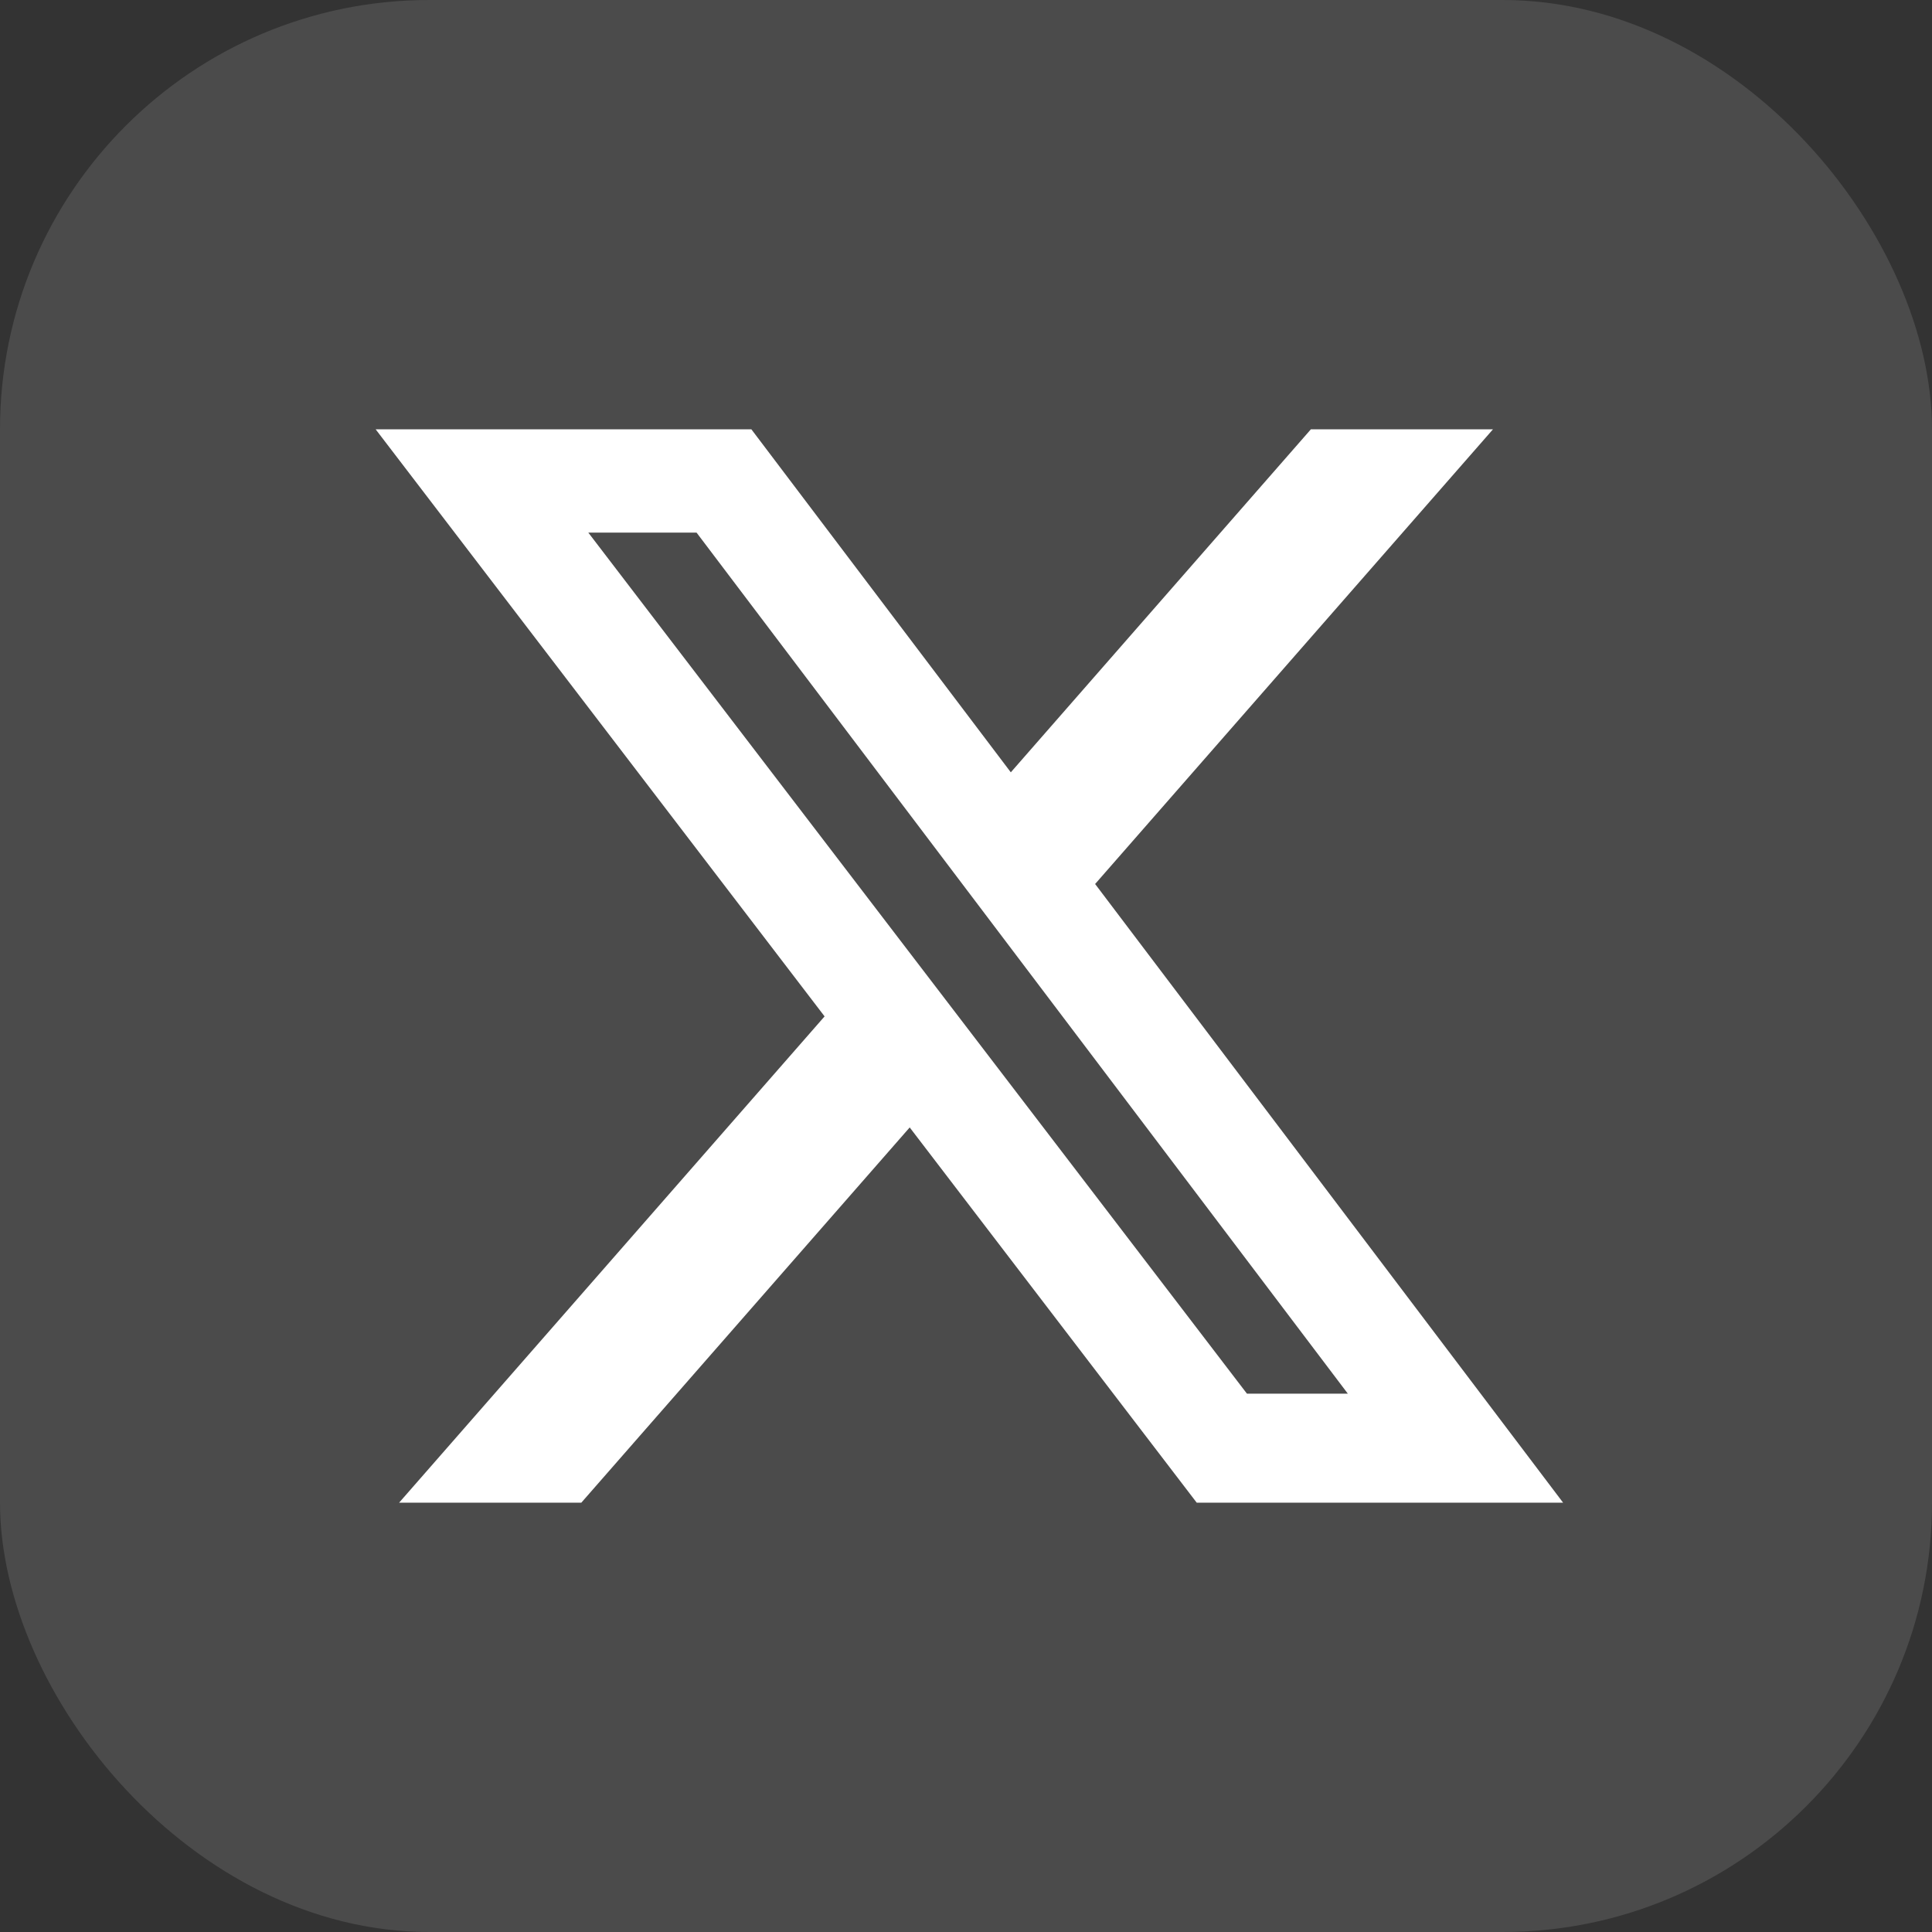
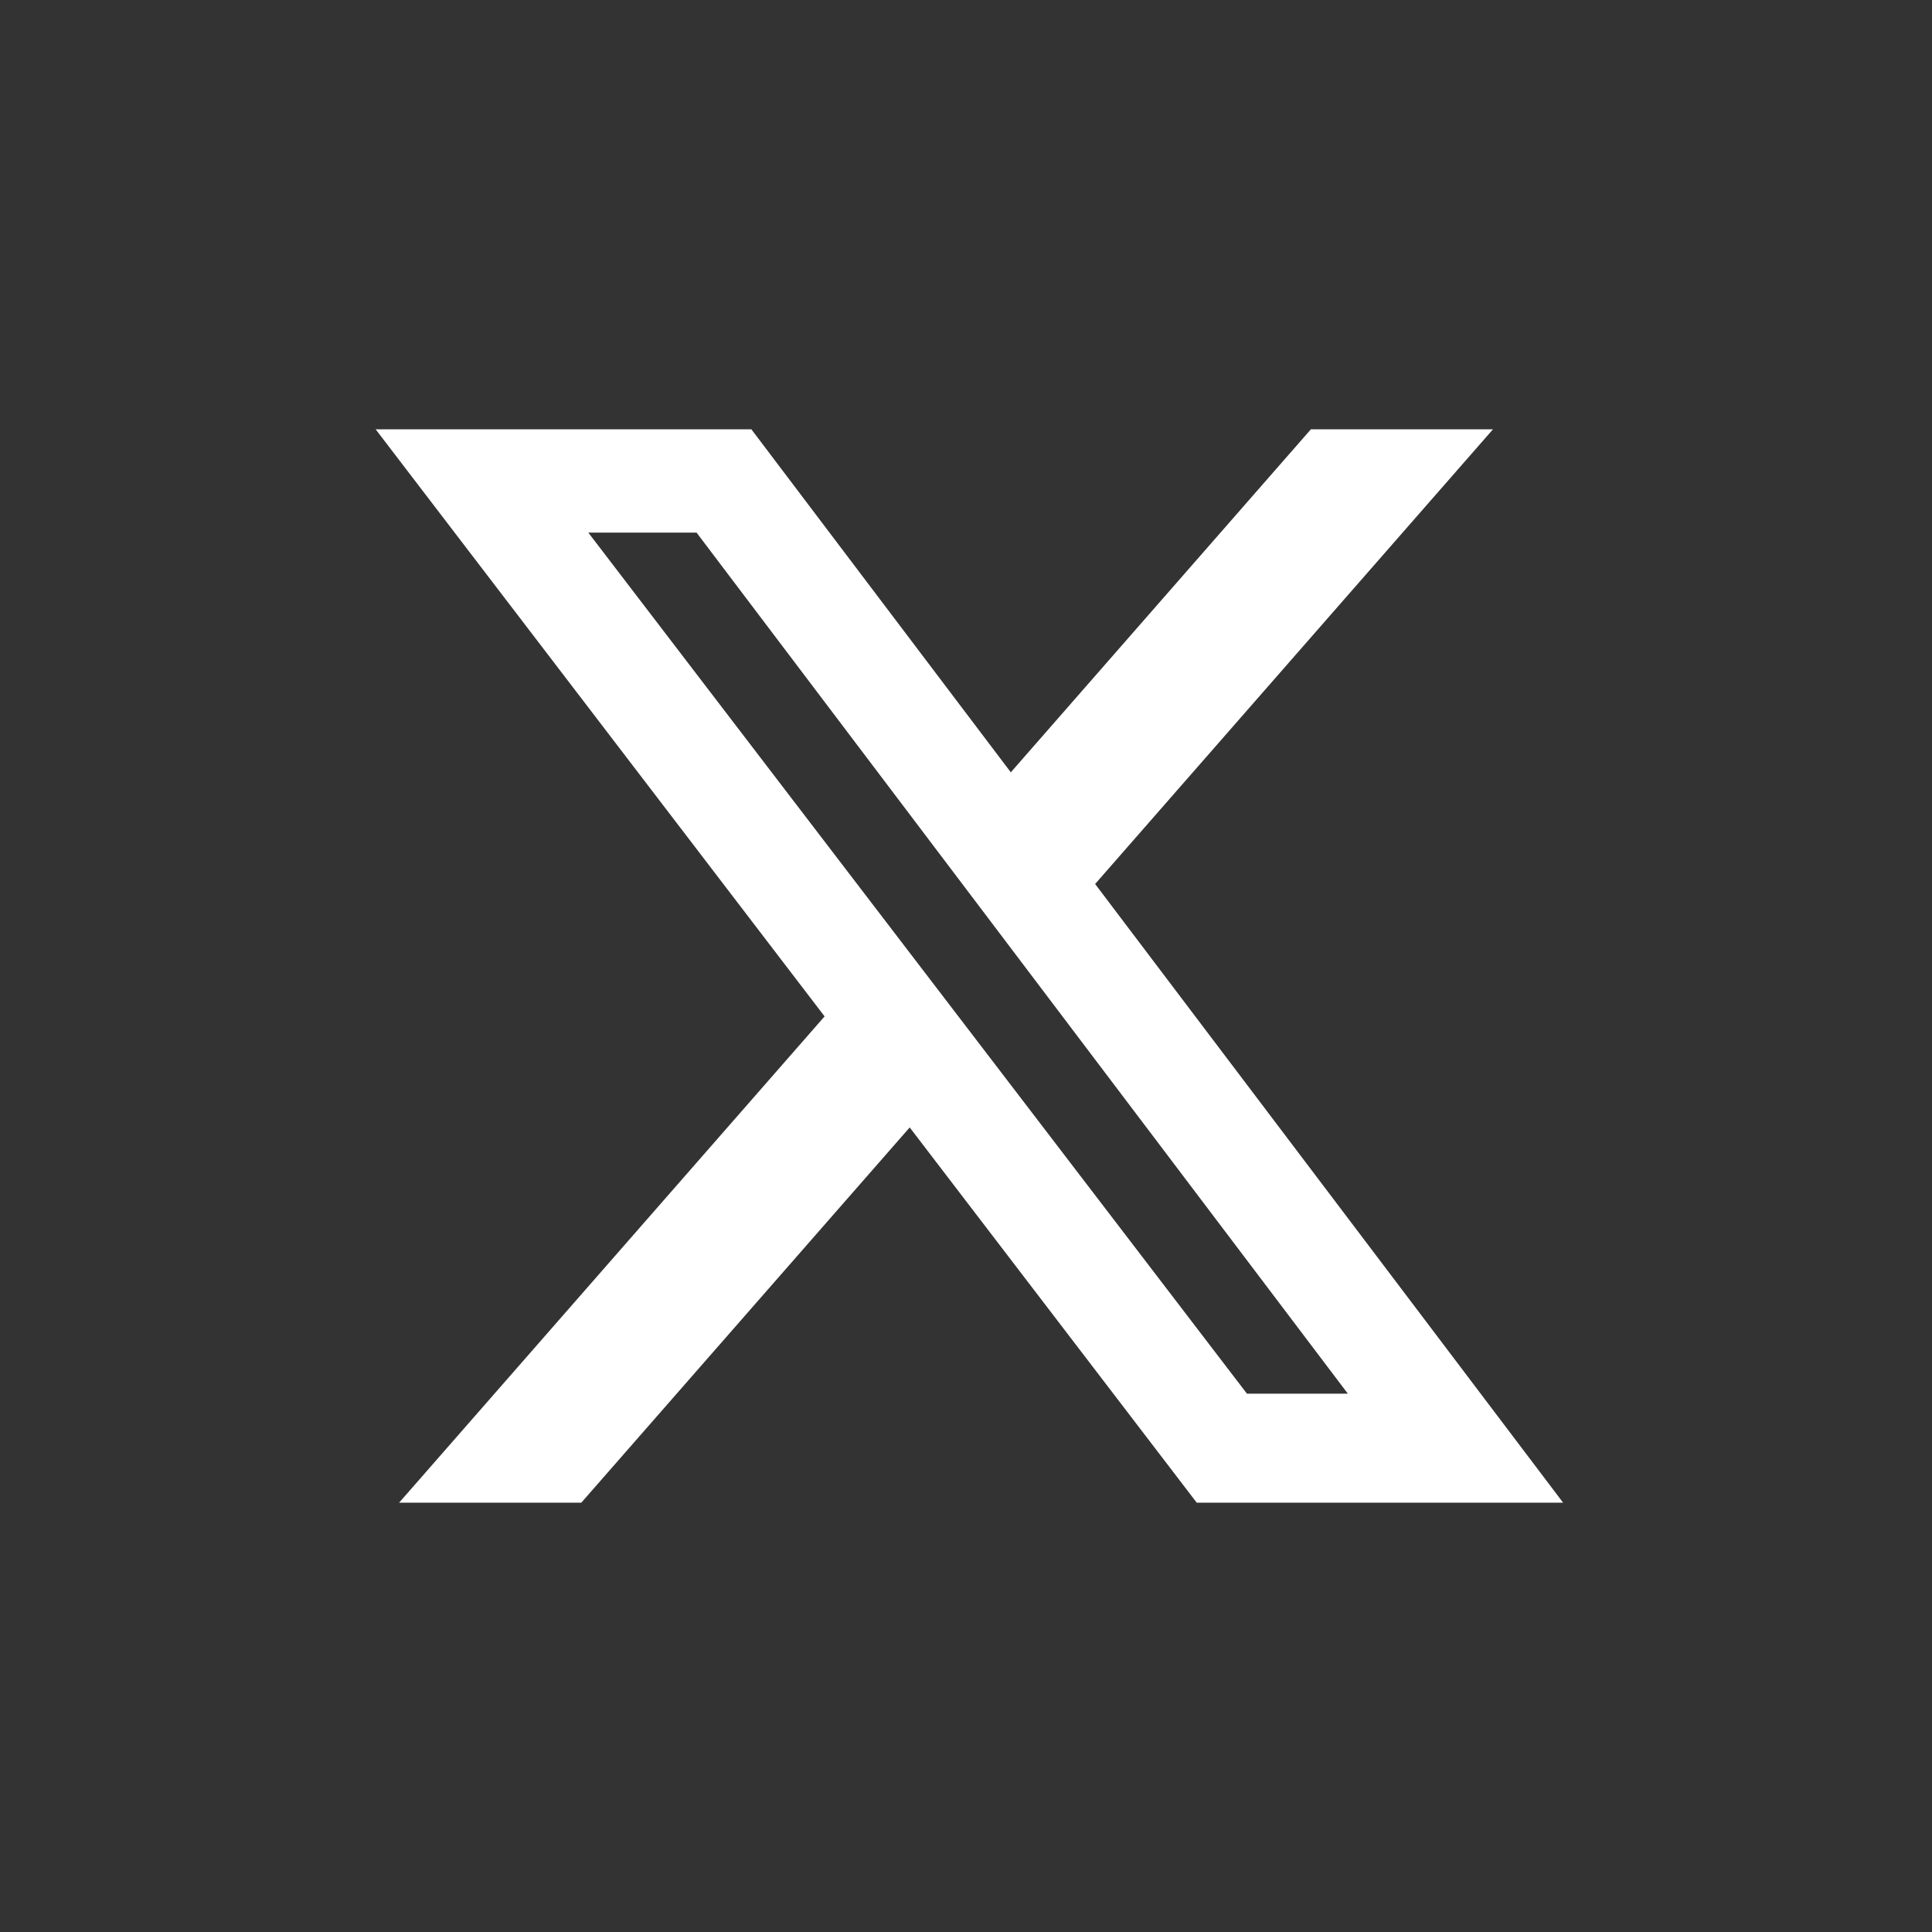
<svg xmlns="http://www.w3.org/2000/svg" width="36" height="36" viewBox="0 0 36 36" fill="none">
  <rect x="0" y="0" width="36" height="36" fill="#333333" stroke="none" />
-   <rect width="36" height="36" rx="8" fill="white" fill-opacity="0.12" />
-   <path d="M24.426 8H27.819L20.406 16.472L29.126 28H22.299L16.951 21.008L10.832 28H7.437L15.365 18.939L7 8H14.001L18.835 14.391L24.426 8ZM23.235 25.969H25.115L12.979 9.924H10.962L23.235 25.969Z" fill="white" />
+   <path d="M24.426 8H27.819L20.406 16.472L29.126 28H22.299L16.951 21.008L10.832 28H7.437L15.365 18.939L7 8H14.001L18.835 14.391L24.426 8ZM23.235 25.969H25.115L12.979 9.924H10.962Z" fill="white" />
</svg>